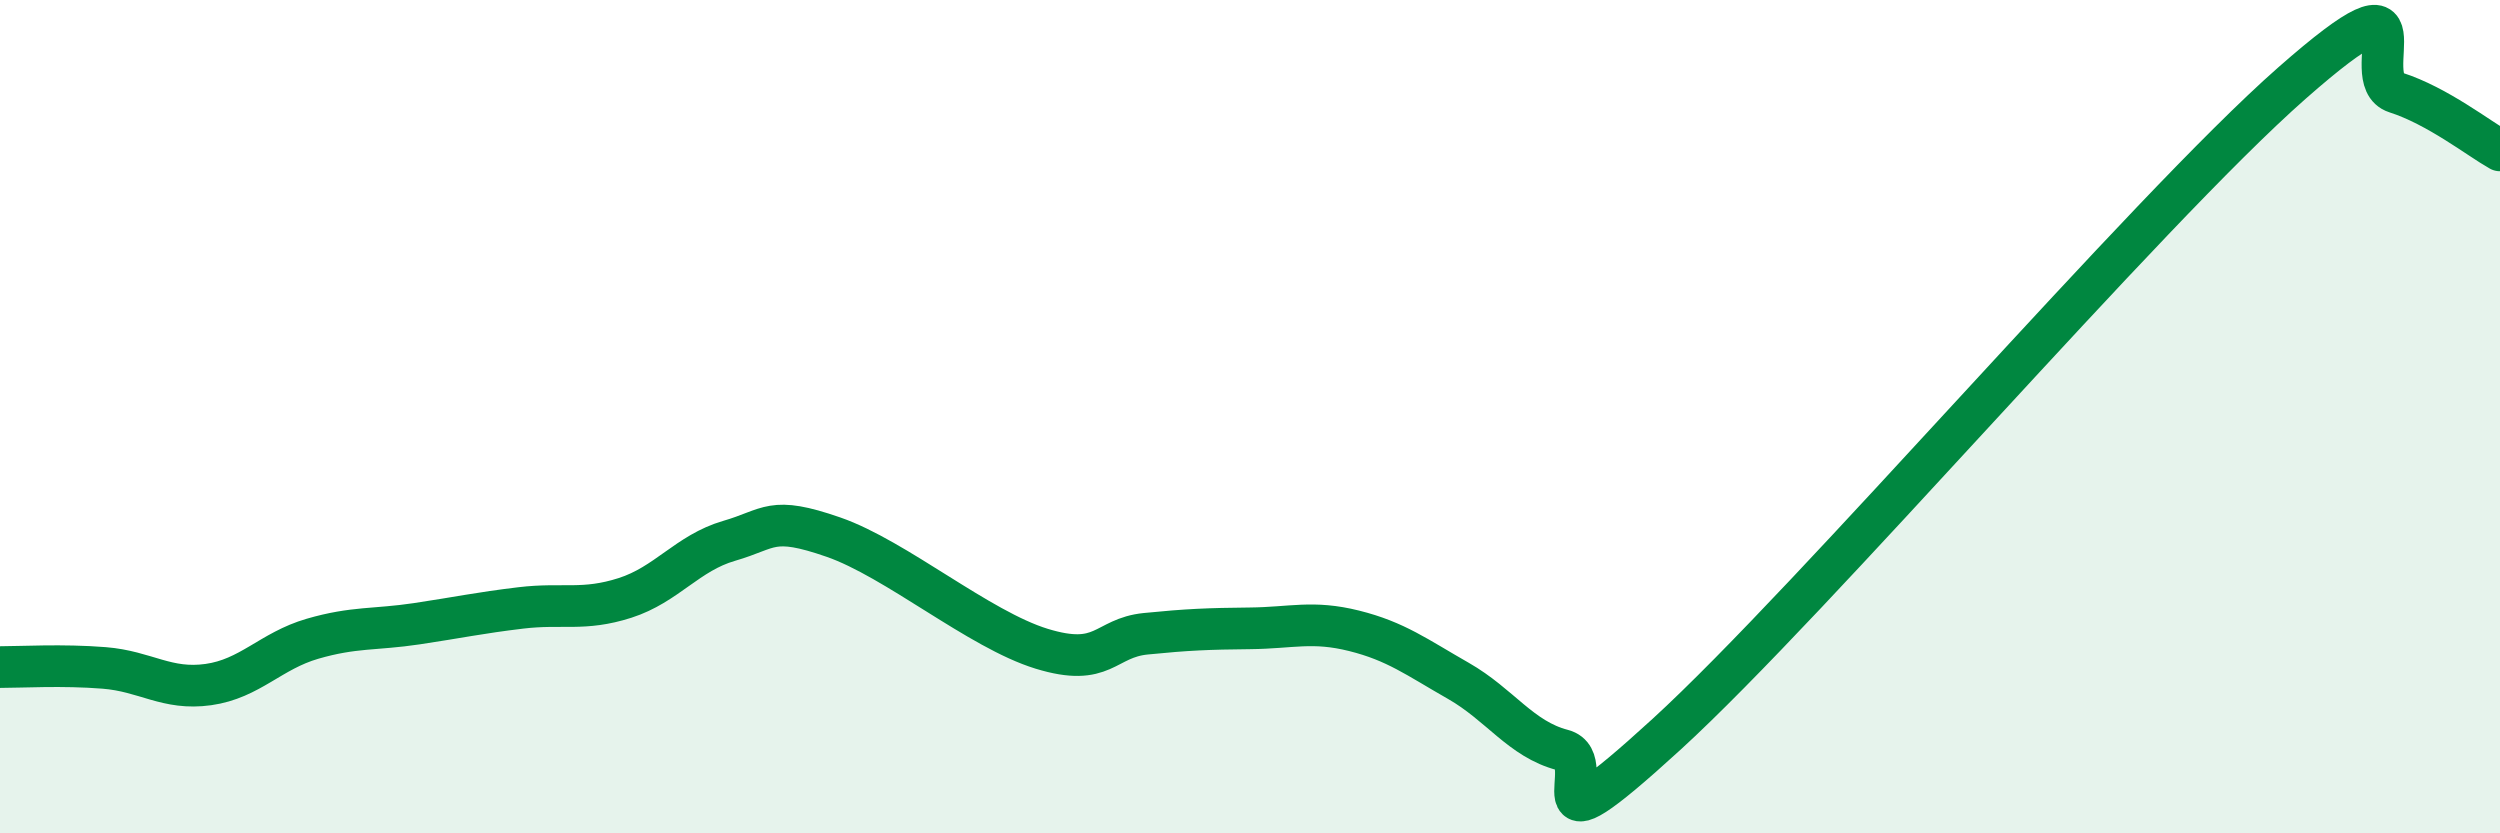
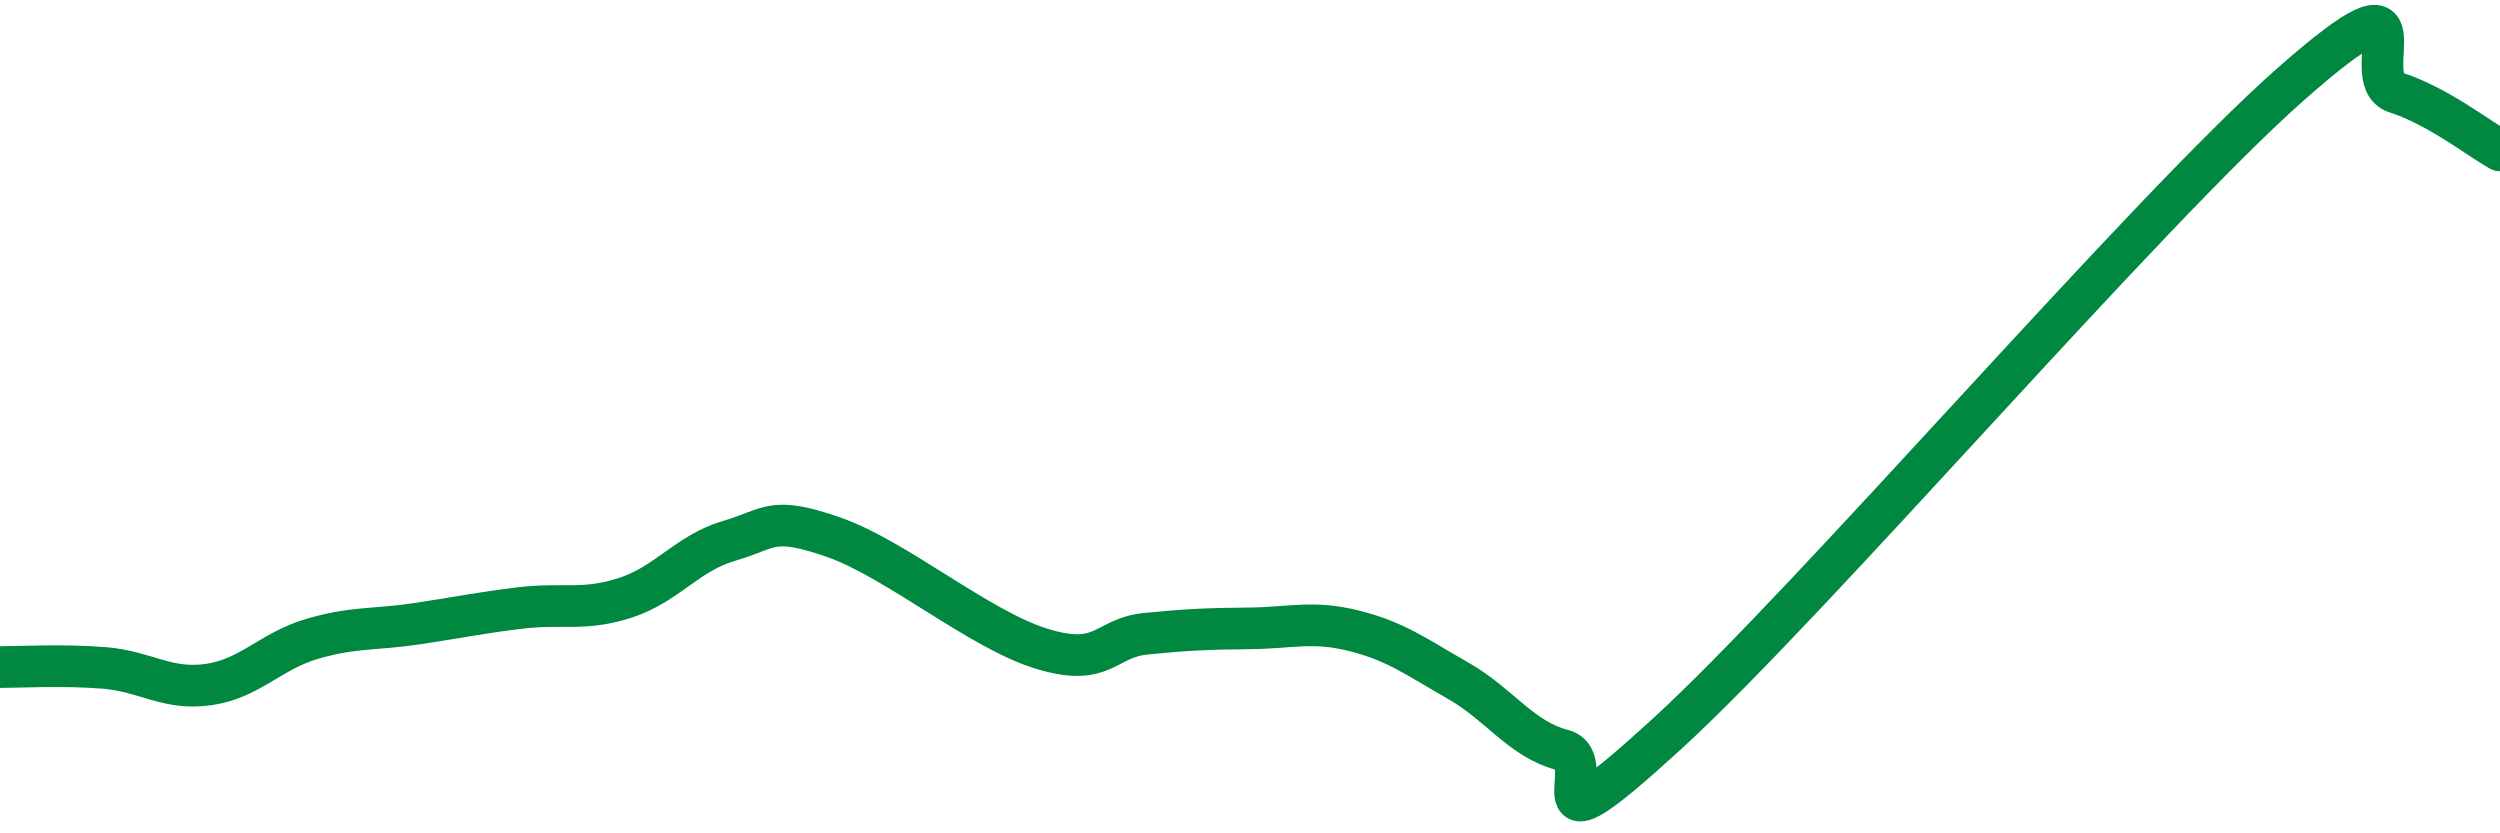
<svg xmlns="http://www.w3.org/2000/svg" width="60" height="20" viewBox="0 0 60 20">
-   <path d="M 0,16.01 C 0.5,16.01 1.5,15.95 2.5,16.03 C 3.5,16.11 4,16.57 5,16.43 C 6,16.29 6.5,15.62 7.5,15.33 C 8.5,15.04 9,15.12 10,14.97 C 11,14.82 11.5,14.71 12.5,14.59 C 13.5,14.47 14,14.67 15,14.35 C 16,14.03 16.5,13.27 17.5,12.98 C 18.5,12.69 18.5,12.37 20,12.89 C 21.5,13.41 23.5,15.11 25,15.57 C 26.5,16.03 26.5,15.31 27.5,15.21 C 28.5,15.11 29,15.09 30,15.08 C 31,15.07 31.5,14.89 32.5,15.14 C 33.5,15.39 34,15.77 35,16.34 C 36,16.91 36.5,17.74 37.5,18 C 38.5,18.26 36.5,20.82 40,17.62 C 43.5,14.42 51.5,5.08 55,2 C 58.5,-1.08 56.5,1.9 57.5,2.22 C 58.5,2.54 59.5,3.33 60,3.61L60 20L0 20Z" fill="#008740" opacity="0.1" stroke-linecap="round" stroke-linejoin="round" />
  <path d="M 0,16.01 C 0.5,16.01 1.5,15.95 2.5,16.03 C 3.5,16.11 4,16.57 5,16.43 C 6,16.29 6.5,15.62 7.5,15.33 C 8.5,15.04 9,15.12 10,14.97 C 11,14.82 11.5,14.71 12.5,14.59 C 13.5,14.47 14,14.67 15,14.35 C 16,14.03 16.5,13.27 17.5,12.98 C 18.5,12.69 18.5,12.37 20,12.89 C 21.5,13.41 23.5,15.11 25,15.57 C 26.5,16.03 26.5,15.31 27.5,15.21 C 28.5,15.11 29,15.09 30,15.08 C 31,15.07 31.5,14.89 32.5,15.14 C 33.5,15.39 34,15.77 35,16.34 C 36,16.91 36.5,17.74 37.5,18 C 38.5,18.26 36.5,20.82 40,17.62 C 43.5,14.42 51.5,5.08 55,2 C 58.5,-1.08 56.5,1.9 57.5,2.22 C 58.5,2.54 59.5,3.33 60,3.61" stroke="#008740" stroke-width="1" fill="none" stroke-linecap="round" stroke-linejoin="round" />
</svg>